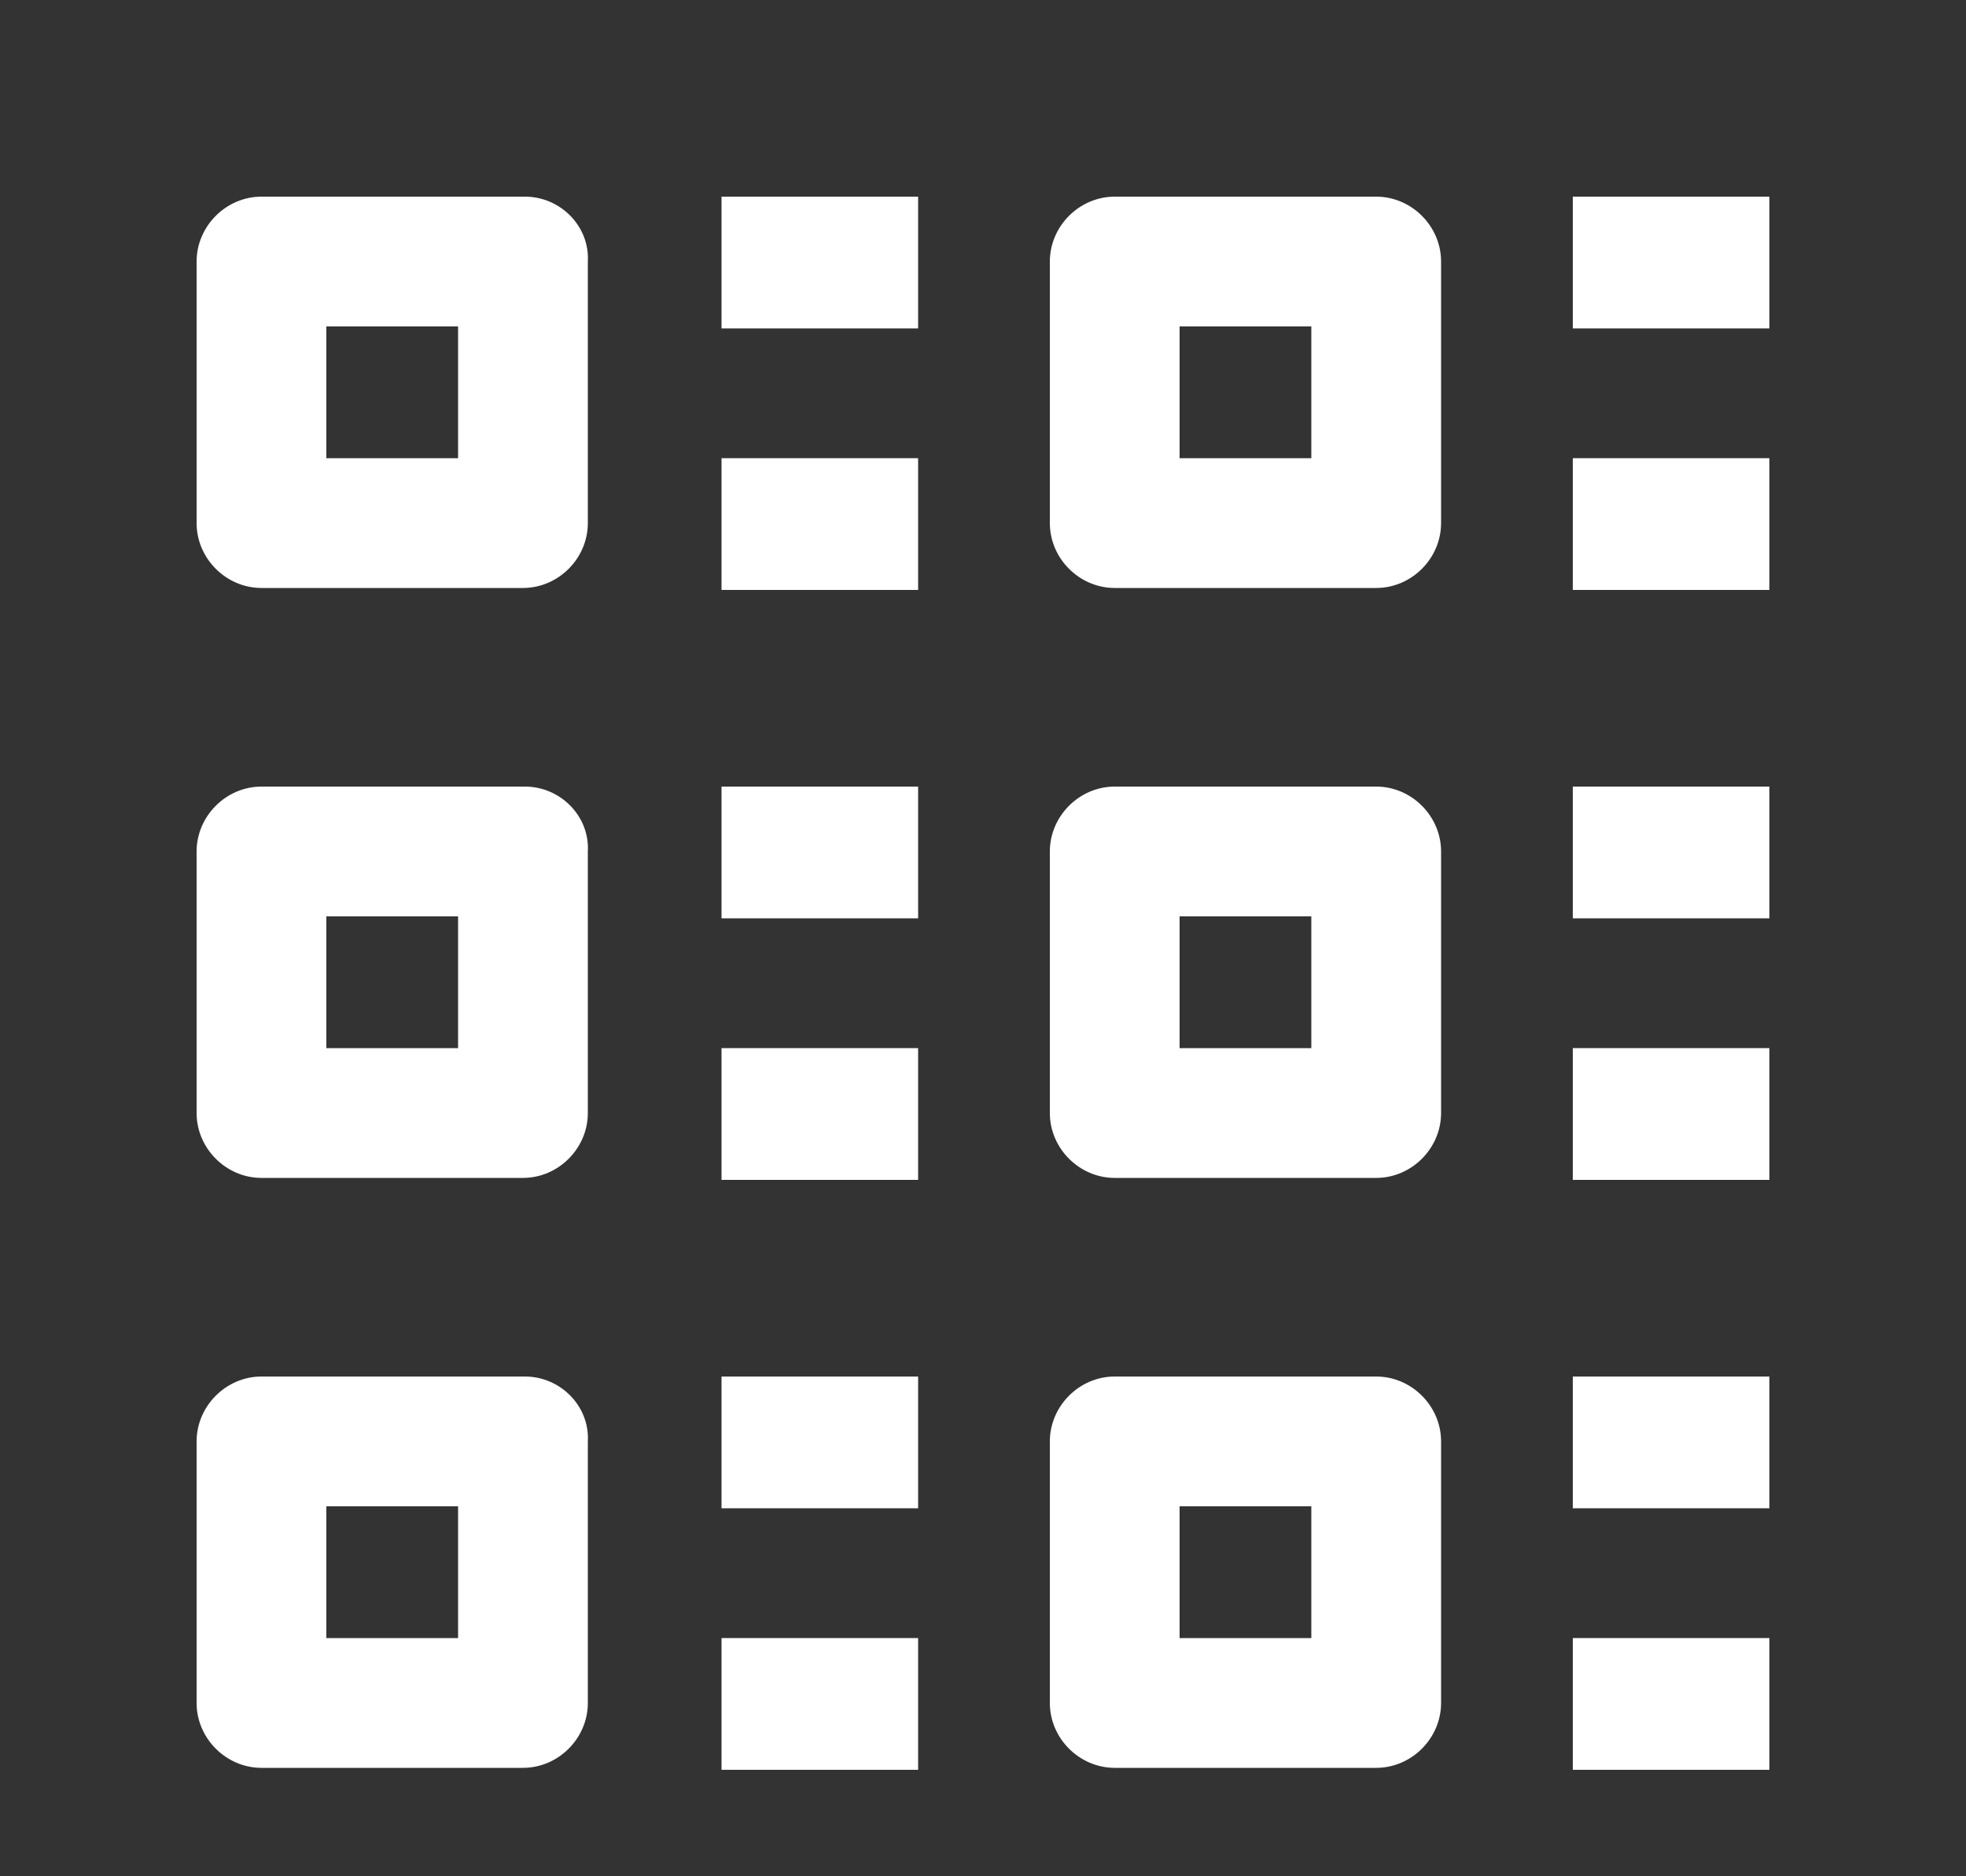
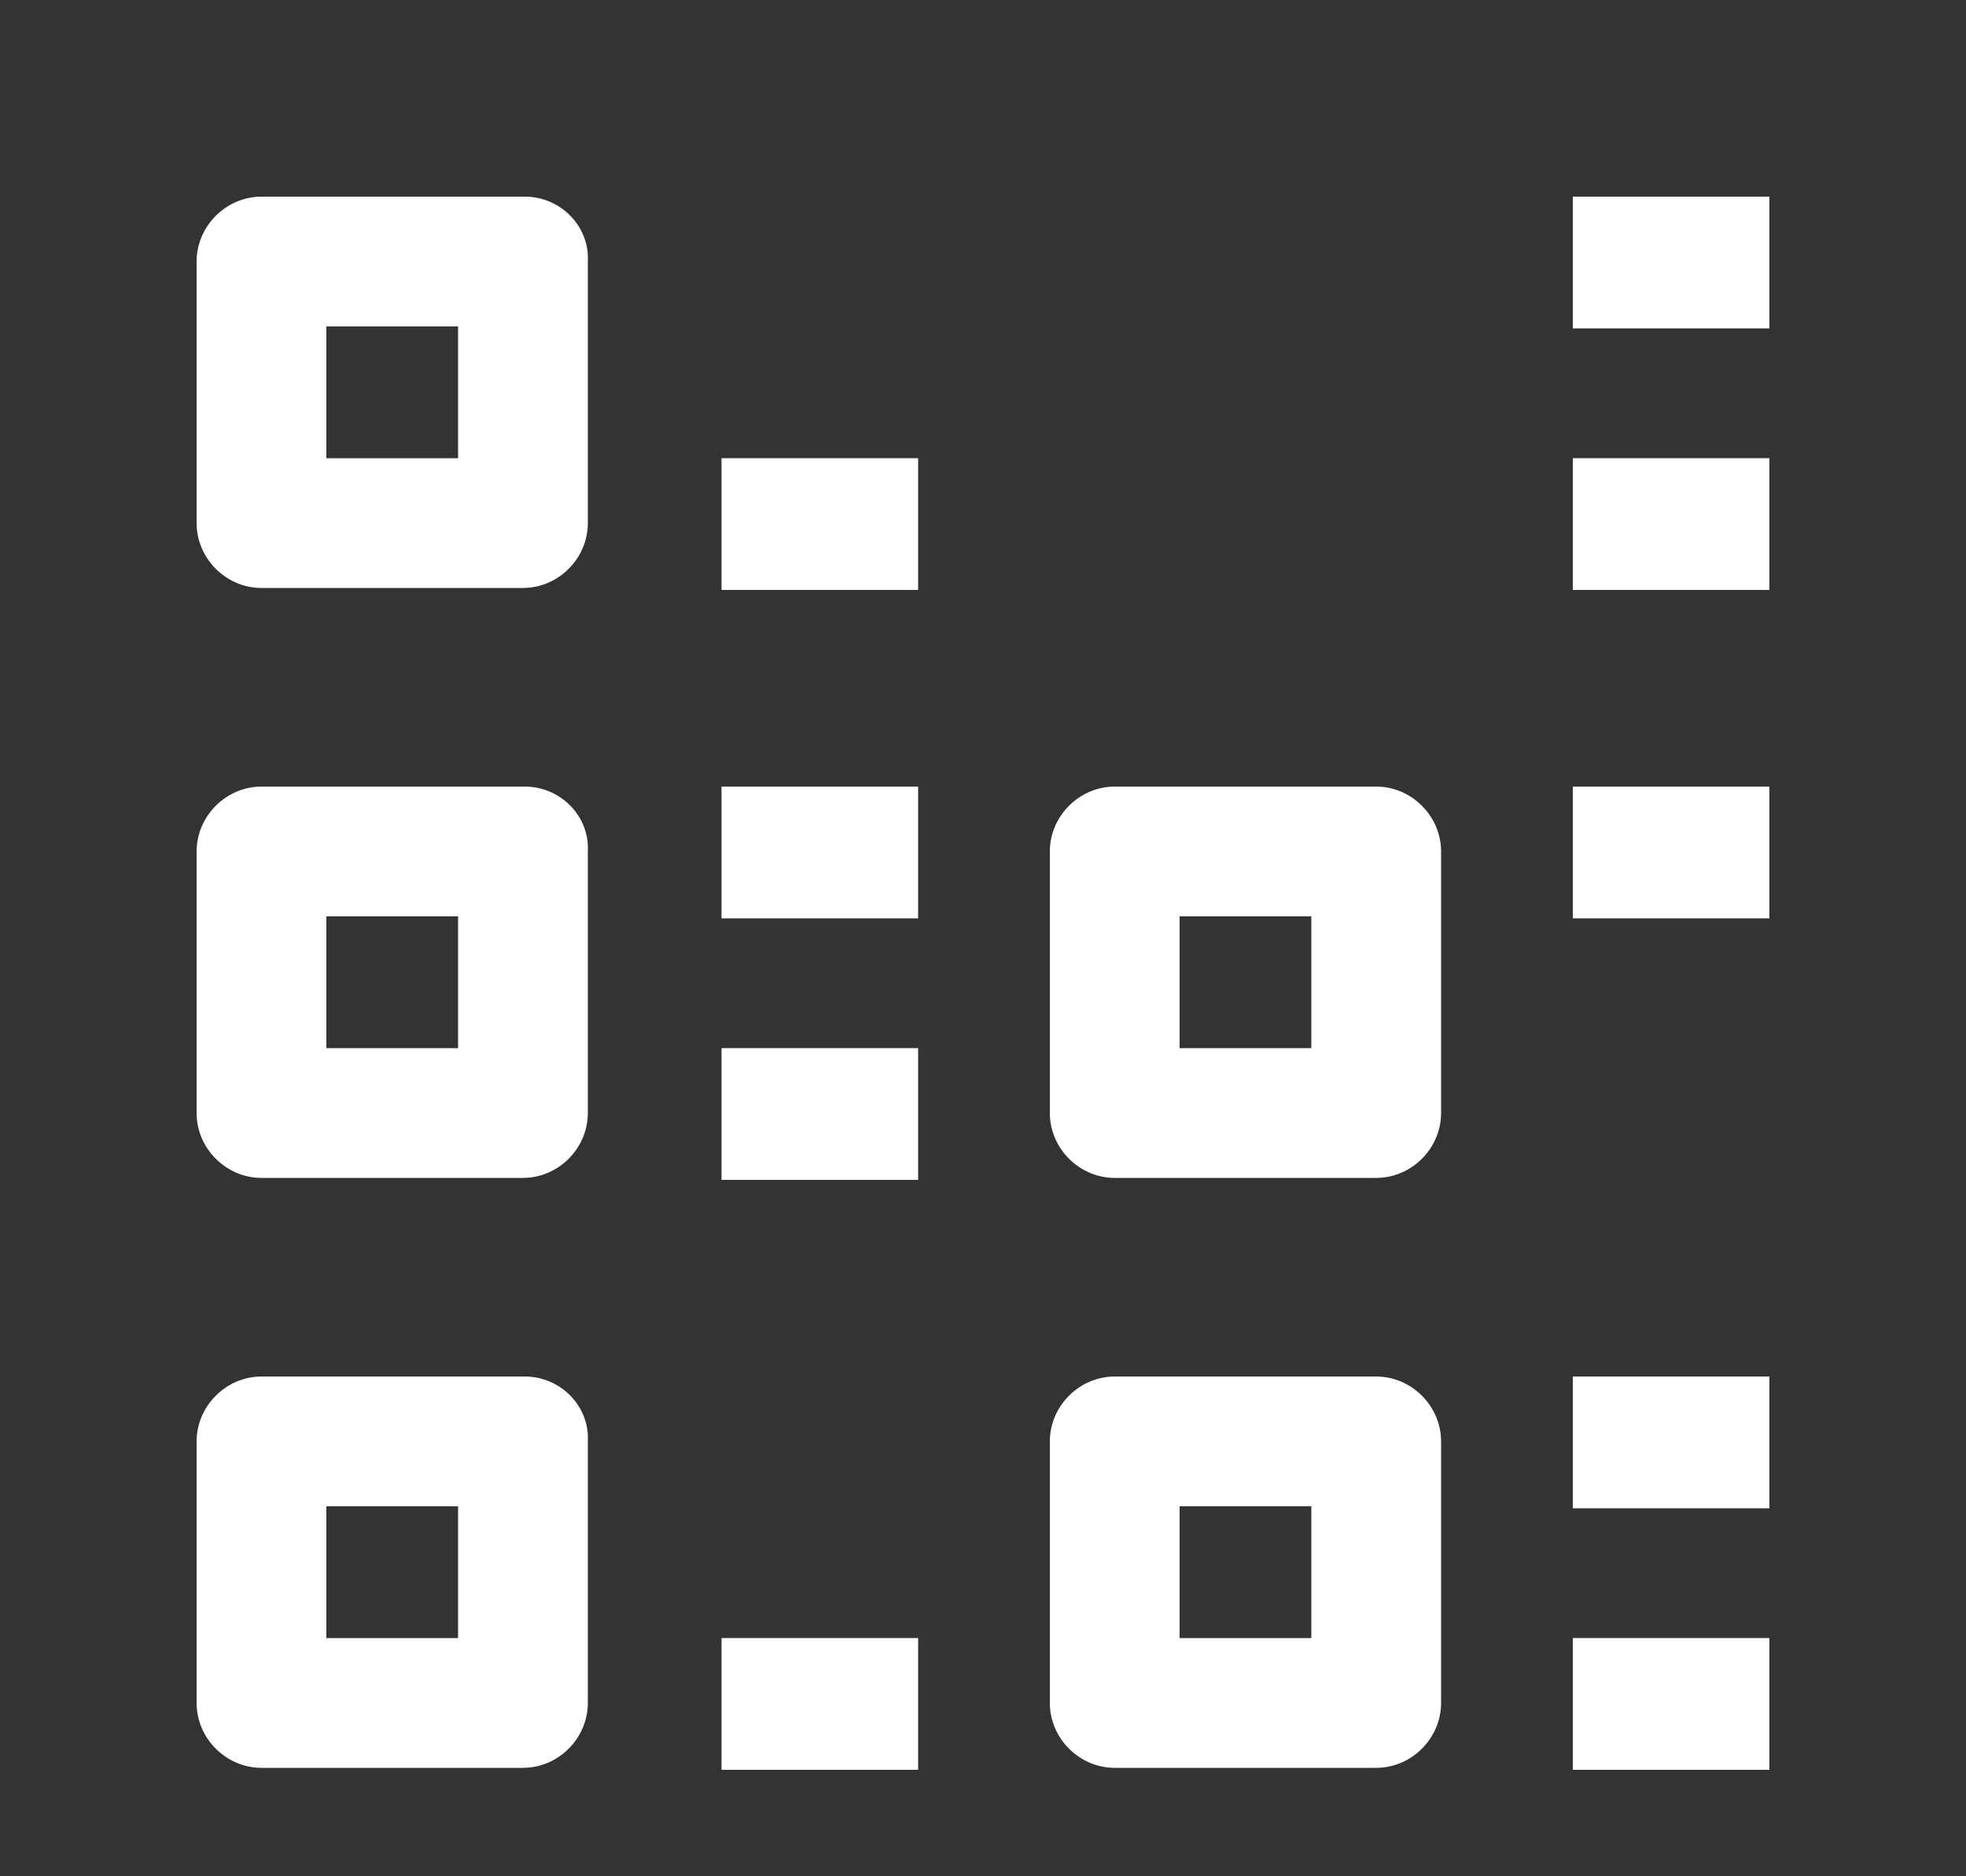
<svg xmlns="http://www.w3.org/2000/svg" id="Слой_1" x="0px" y="0px" viewBox="0 0 100 95.4" style="enable-background:new 0 0 100 95.4;" xml:space="preserve">
  <rect x="0" y="0" width="100" height="95.4" fill="#333333" stroke="none" />
  <style type="text/css"> .st0{fill:#FFFFFF;} </style>
  <path class="st0" d="M26.7,10H13.3c-1.8,0-3.3,1.5-3.3,3.3v13.3c0,1.8,1.5,3.3,3.3,3.3h13.3c1.8,0,3.3-1.5,3.3-3.3V13.3 C30,11.5,28.5,10,26.7,10z M23.3,23.3h-6.7v-6.7h6.7V23.3z" />
-   <path class="st0" d="M70,10H56.7c-1.8,0-3.3,1.5-3.3,3.3v13.3c0,1.8,1.5,3.3,3.3,3.3H70c1.8,0,3.3-1.5,3.3-3.3V13.3 C73.3,11.5,71.8,10,70,10z M66.7,23.3H60v-6.7h6.7V23.3z" />
  <path class="st0" d="M26.7,40H13.3c-1.8,0-3.3,1.5-3.3,3.3v13.3c0,1.8,1.5,3.3,3.3,3.3h13.3c1.8,0,3.3-1.5,3.3-3.3V43.3 C30,41.5,28.5,40,26.7,40z M23.3,53.3h-6.7v-6.7h6.7V53.3z" />
  <path class="st0" d="M70,40H56.7c-1.8,0-3.3,1.5-3.3,3.3v13.3c0,1.8,1.5,3.3,3.3,3.3H70c1.8,0,3.3-1.5,3.3-3.3V43.3 C73.3,41.5,71.8,40,70,40z M66.7,53.3H60v-6.7h6.7V53.3z" />
  <path class="st0" d="M26.7,70H13.3c-1.8,0-3.3,1.5-3.3,3.3v13.3c0,1.8,1.5,3.3,3.3,3.3h13.3c1.8,0,3.3-1.5,3.3-3.3V73.3 C30,71.5,28.5,70,26.7,70z M23.3,83.3h-6.7v-6.7h6.7V83.3z" />
  <path class="st0" d="M70,70H56.7c-1.8,0-3.3,1.5-3.3,3.3v13.3c0,1.8,1.5,3.3,3.3,3.3H70c1.8,0,3.3-1.5,3.3-3.3V73.3 C73.3,71.5,71.8,70,70,70z M66.7,83.3H60v-6.7h6.7V83.3z" />
-   <rect x="36.7" y="10" class="st0" width="10" height="6.7" />
  <rect x="36.7" y="23.3" class="st0" width="10" height="6.7" />
  <rect x="80" y="10" class="st0" width="10" height="6.7" />
  <rect x="80" y="23.3" class="st0" width="10" height="6.7" />
  <rect x="36.7" y="40" class="st0" width="10" height="6.7" />
  <rect x="36.7" y="53.3" class="st0" width="10" height="6.7" />
  <rect x="80" y="40" class="st0" width="10" height="6.7" />
-   <rect x="80" y="53.3" class="st0" width="10" height="6.7" />
-   <rect x="36.7" y="70" class="st0" width="10" height="6.7" />
  <rect x="36.7" y="83.3" class="st0" width="10" height="6.7" />
  <rect x="80" y="70" class="st0" width="10" height="6.7" />
  <rect x="80" y="83.3" class="st0" width="10" height="6.7" />
</svg>